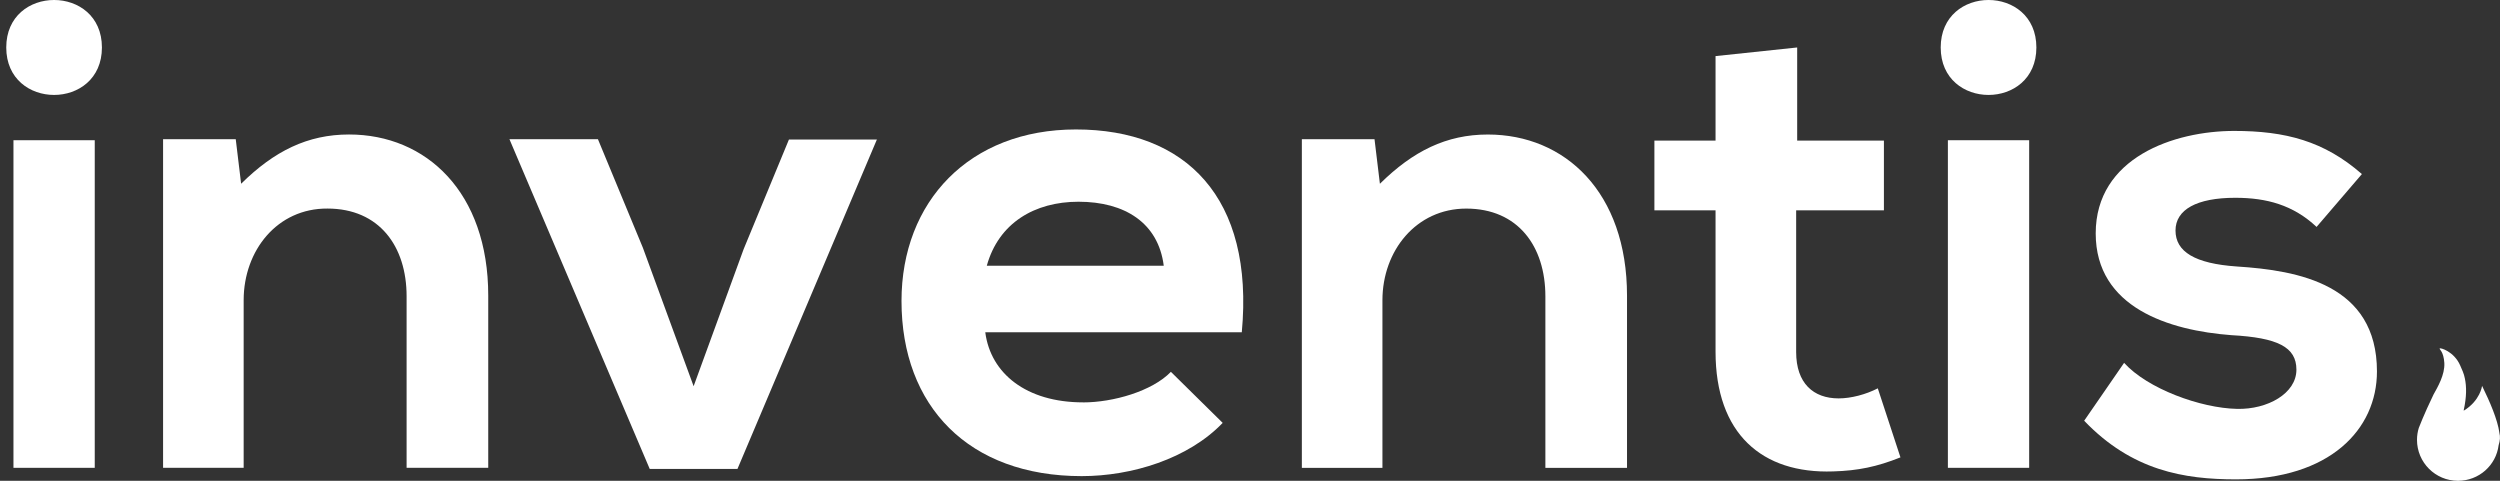
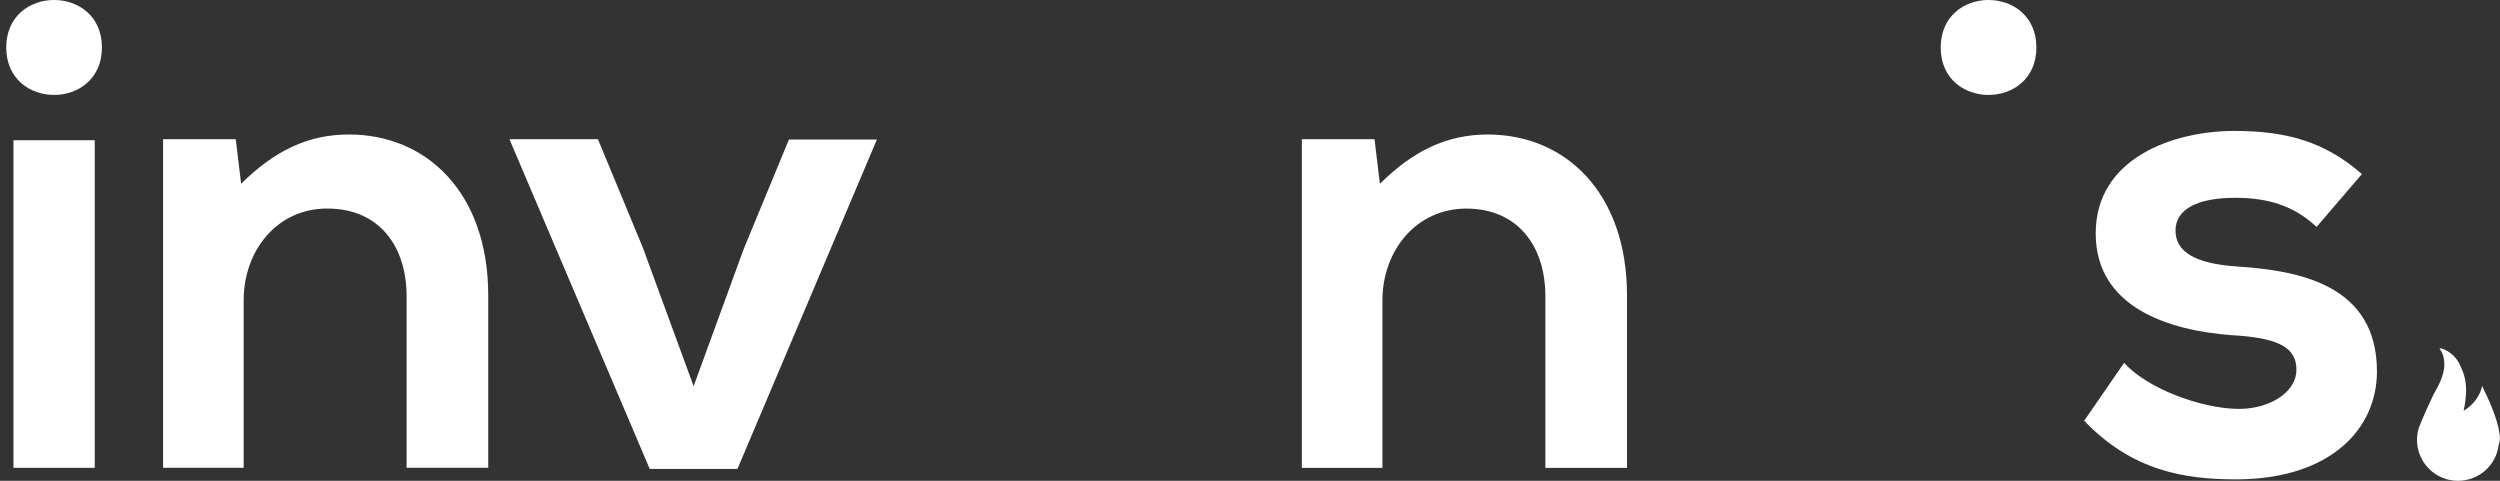
<svg xmlns="http://www.w3.org/2000/svg" fill="none" height="15" viewBox="0 0 78 15" width="78">
  <rect x="0" y="0" width="78" height="15" fill="#333333" stroke="none" />
  <g fill="#fff">
-     <path clip-rule="evenodd" d="m33.795 12.554c-1.784 0-2.884-.909-3.053-2.176v-.011h8.002c.393-4.207-1.751-6.328-5.174-6.328-3.322 0-5.443 2.244-5.443 5.352 0 3.287 2.099 5.464 5.622 5.464 1.56 0 3.322-.539 4.399-1.661l-1.616-1.593c-.584.606-1.807.954-2.738.954zm-.146-6.26c1.448 0 2.491.662 2.66 1.997h-5.521c.37-1.335 1.493-1.997 2.862-1.997z" fill-rule="evenodd" />
    <path d="m48.216 9.245v5.352h2.547v-5.374c0-3.22-1.93-5.026-4.343-5.026-1.291 0-2.334.516-3.367 1.537l-.168-1.391h-2.267v10.254h2.514v-5.228c0-1.548 1.055-2.861 2.615-2.861 1.616 0 2.469 1.178 2.469 2.737z" />
-     <path d="m56.072 4.387v-2.906l-2.547.269v2.636h-1.908v2.177h1.908v4.409c0 2.558 1.448 3.814 3.67 3.736.774-.022 1.369-.146 2.099-.438l-.707-2.154c-.37.191-.831.314-1.223.314-.786 0-1.324-.471-1.324-1.447v-4.42h2.738v-2.177z" />
    <path d="m63.535 1.481c0 1.975-2.985 1.975-2.985 0 0-1.975 2.985-1.975 2.985 0z" />
-     <path d="m60.774 14.596v-10.221h2.536v10.221z" />
    <path d="m3.18 1.481c0 1.975-2.985 1.975-2.985 0 0-1.975 2.985-1.975 2.985 0z" />
    <path d="m.42 14.596v-10.221h2.536v10.221z" />
    <path d="m69.741 6.171c.976 0 1.807.224 2.536.909l1.414-1.649c-1.178-1.032-2.39-1.346-3.984-1.346-1.874 0-4.321.83-4.321 3.197 0 2.322 2.301 3.029 4.231 3.175 1.448.079 2.031.37 2.031 1.077 0 .74-.898 1.245-1.852 1.223-1.133-.022-2.794-.628-3.524-1.436l-1.246 1.806c1.493 1.56 3.12 1.829 4.736 1.829 2.929 0 4.399-1.559 4.399-3.366 0-2.715-2.446-3.153-4.377-3.276-1.302-.09-1.908-.46-1.908-1.122 0-.651.662-1.021 1.863-1.021z" />
    <path d="m12.686 14.596v-5.352c0-1.559-.853-2.737-2.469-2.737-1.56-.011-2.615 1.301-2.615 2.861v5.228h-2.514v-10.254h2.267l.168 1.391c1.032-1.021 2.076-1.537 3.367-1.537 2.413 0 4.343 1.806 4.343 5.026v5.374z" />
    <path d="m27.365 4.342-.005.011h-2.745l-1.414 3.422-1.56 4.275-1.583-4.32-1.403-3.388h-2.761l4.377 10.288h2.738l4.35-10.277h.005z" />
    <path d="m77.98 13.497c-.056-.404-.292-.954-.539-1.458 0 0-.056.46-.572.774 0-.022 0 0 0-.022.09-.404.09-.729.034-.987-.022-.135-.101-.303-.146-.404-.191-.438-.628-.561-.64-.527-.011.034.123.09.146.449.022.37-.213.763-.337.987-.303.628-.46 1.043-.46 1.043-.034.112-.056.236-.056.37 0 .707.572 1.279 1.279 1.279.651 0 1.19-.482 1.268-1.111.045-.146.056-.258.022-.393z" />
  </g>
</svg>